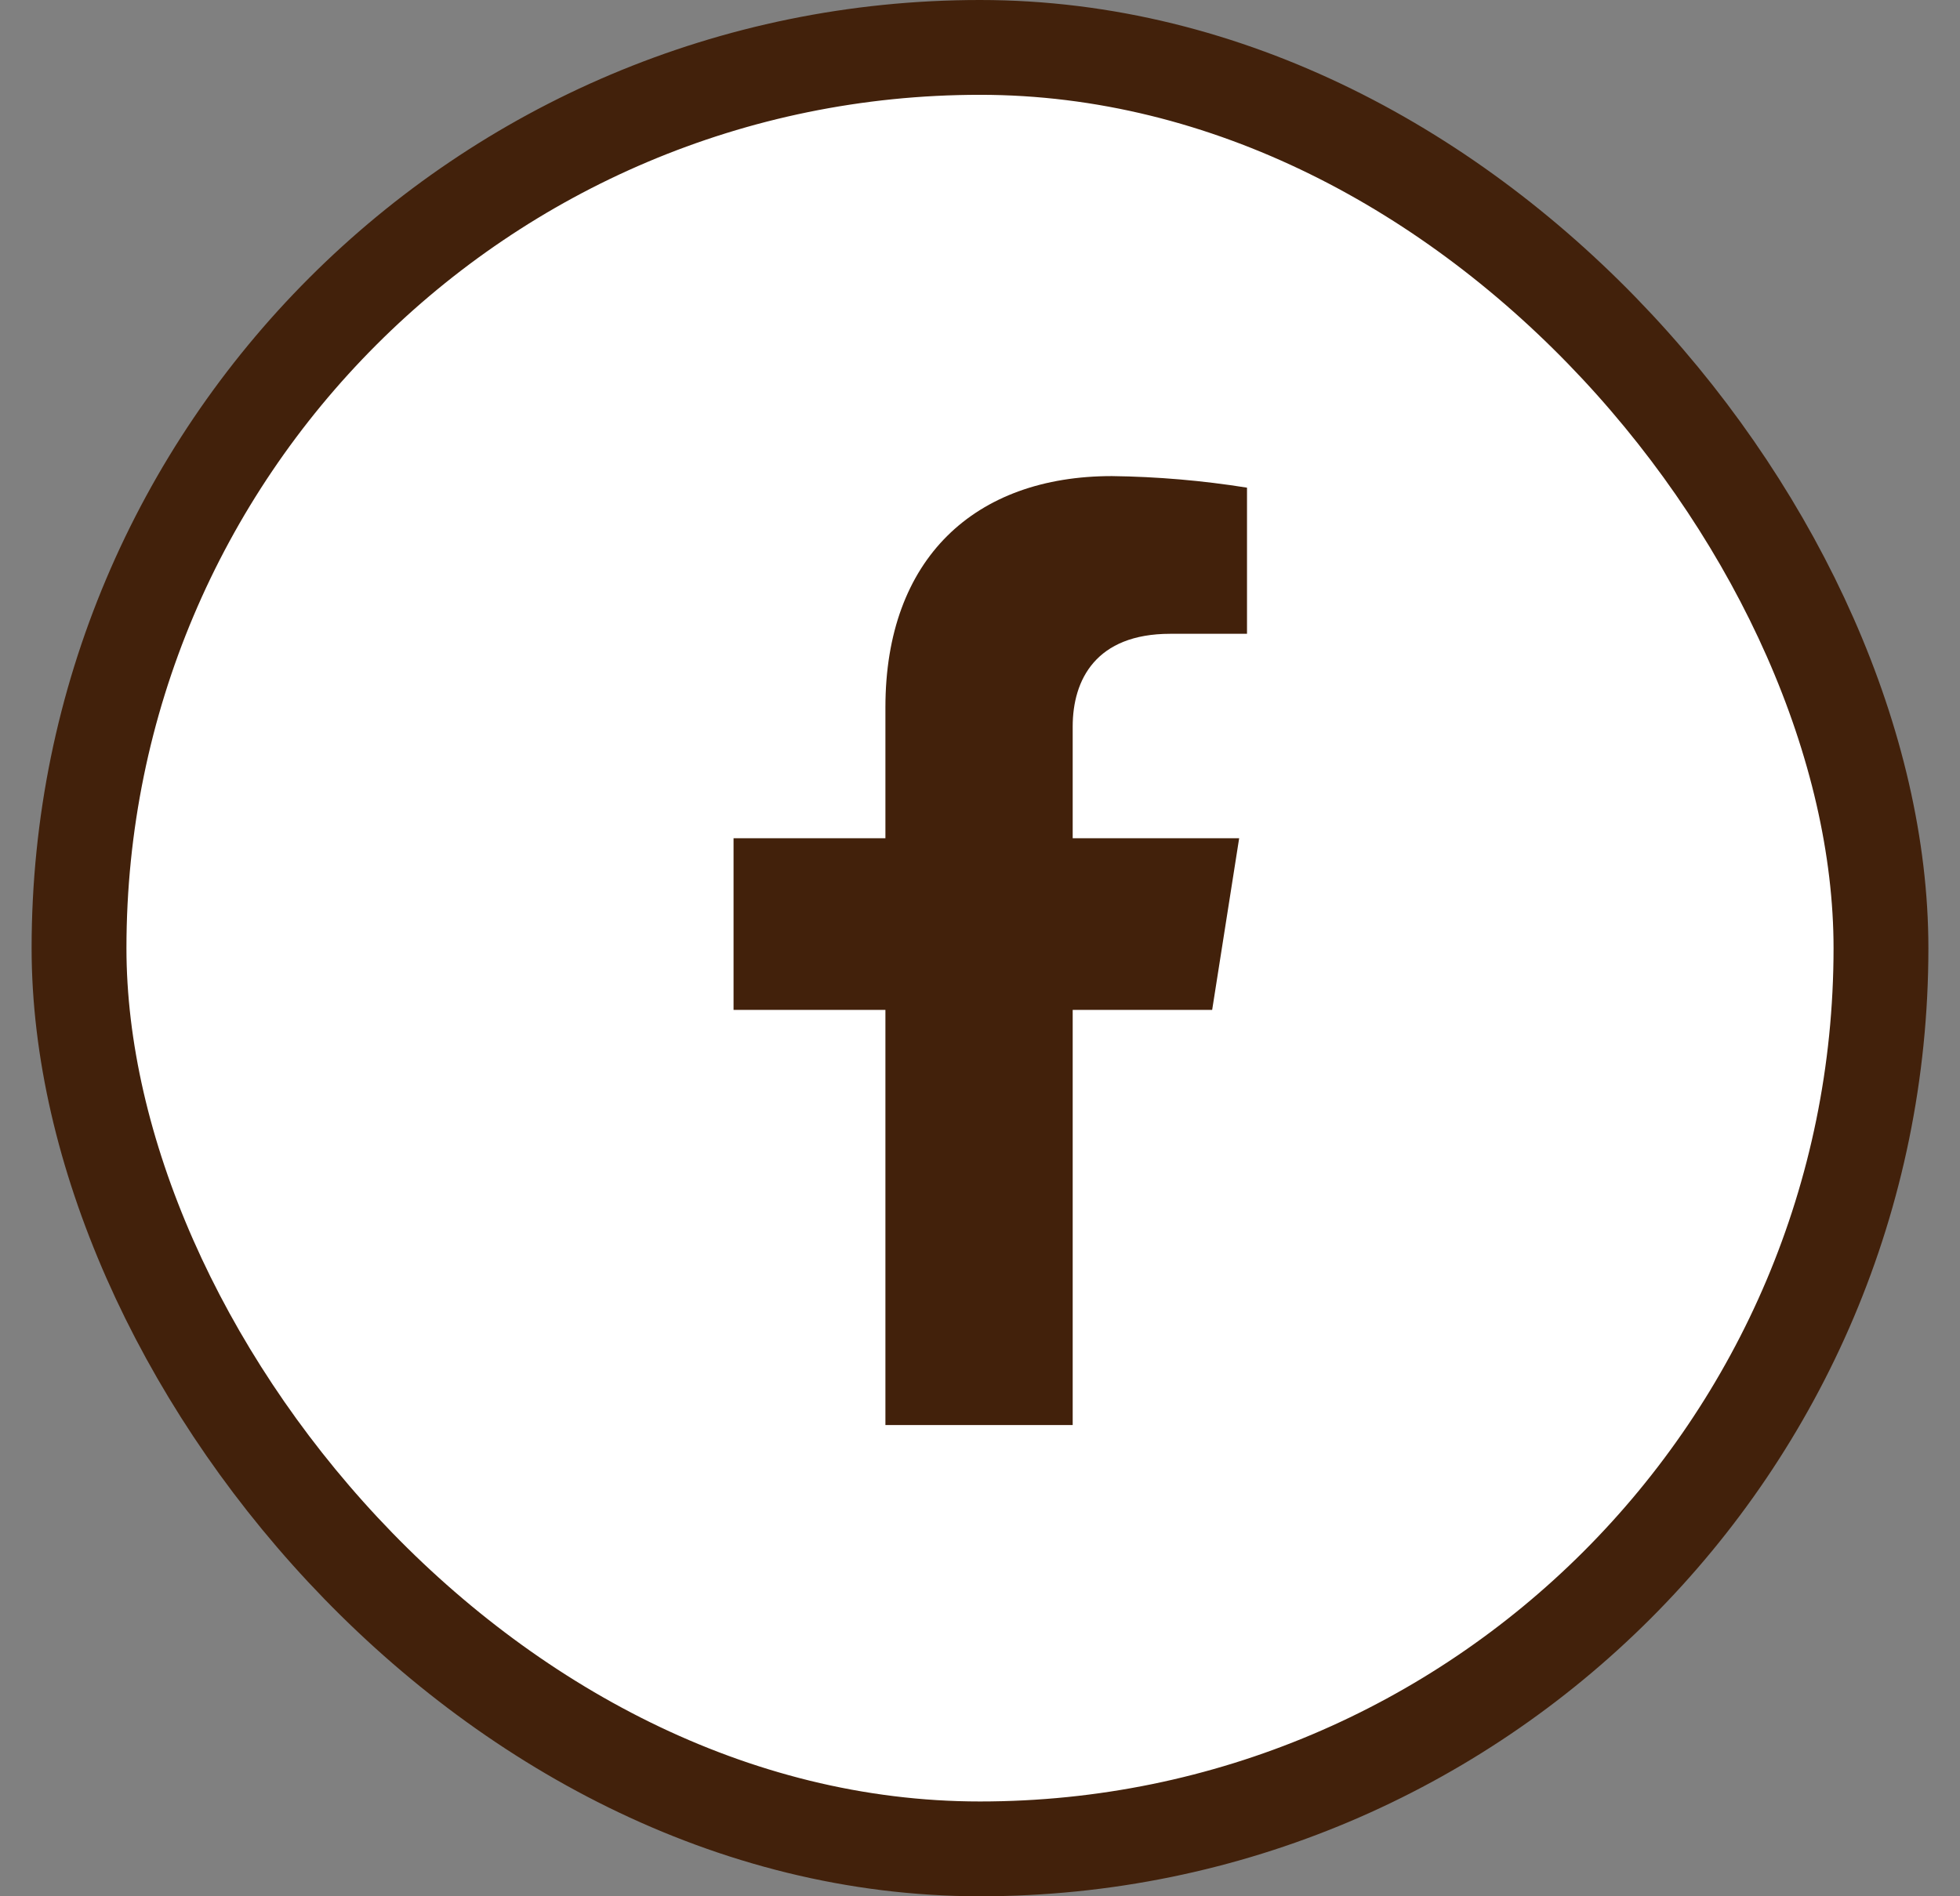
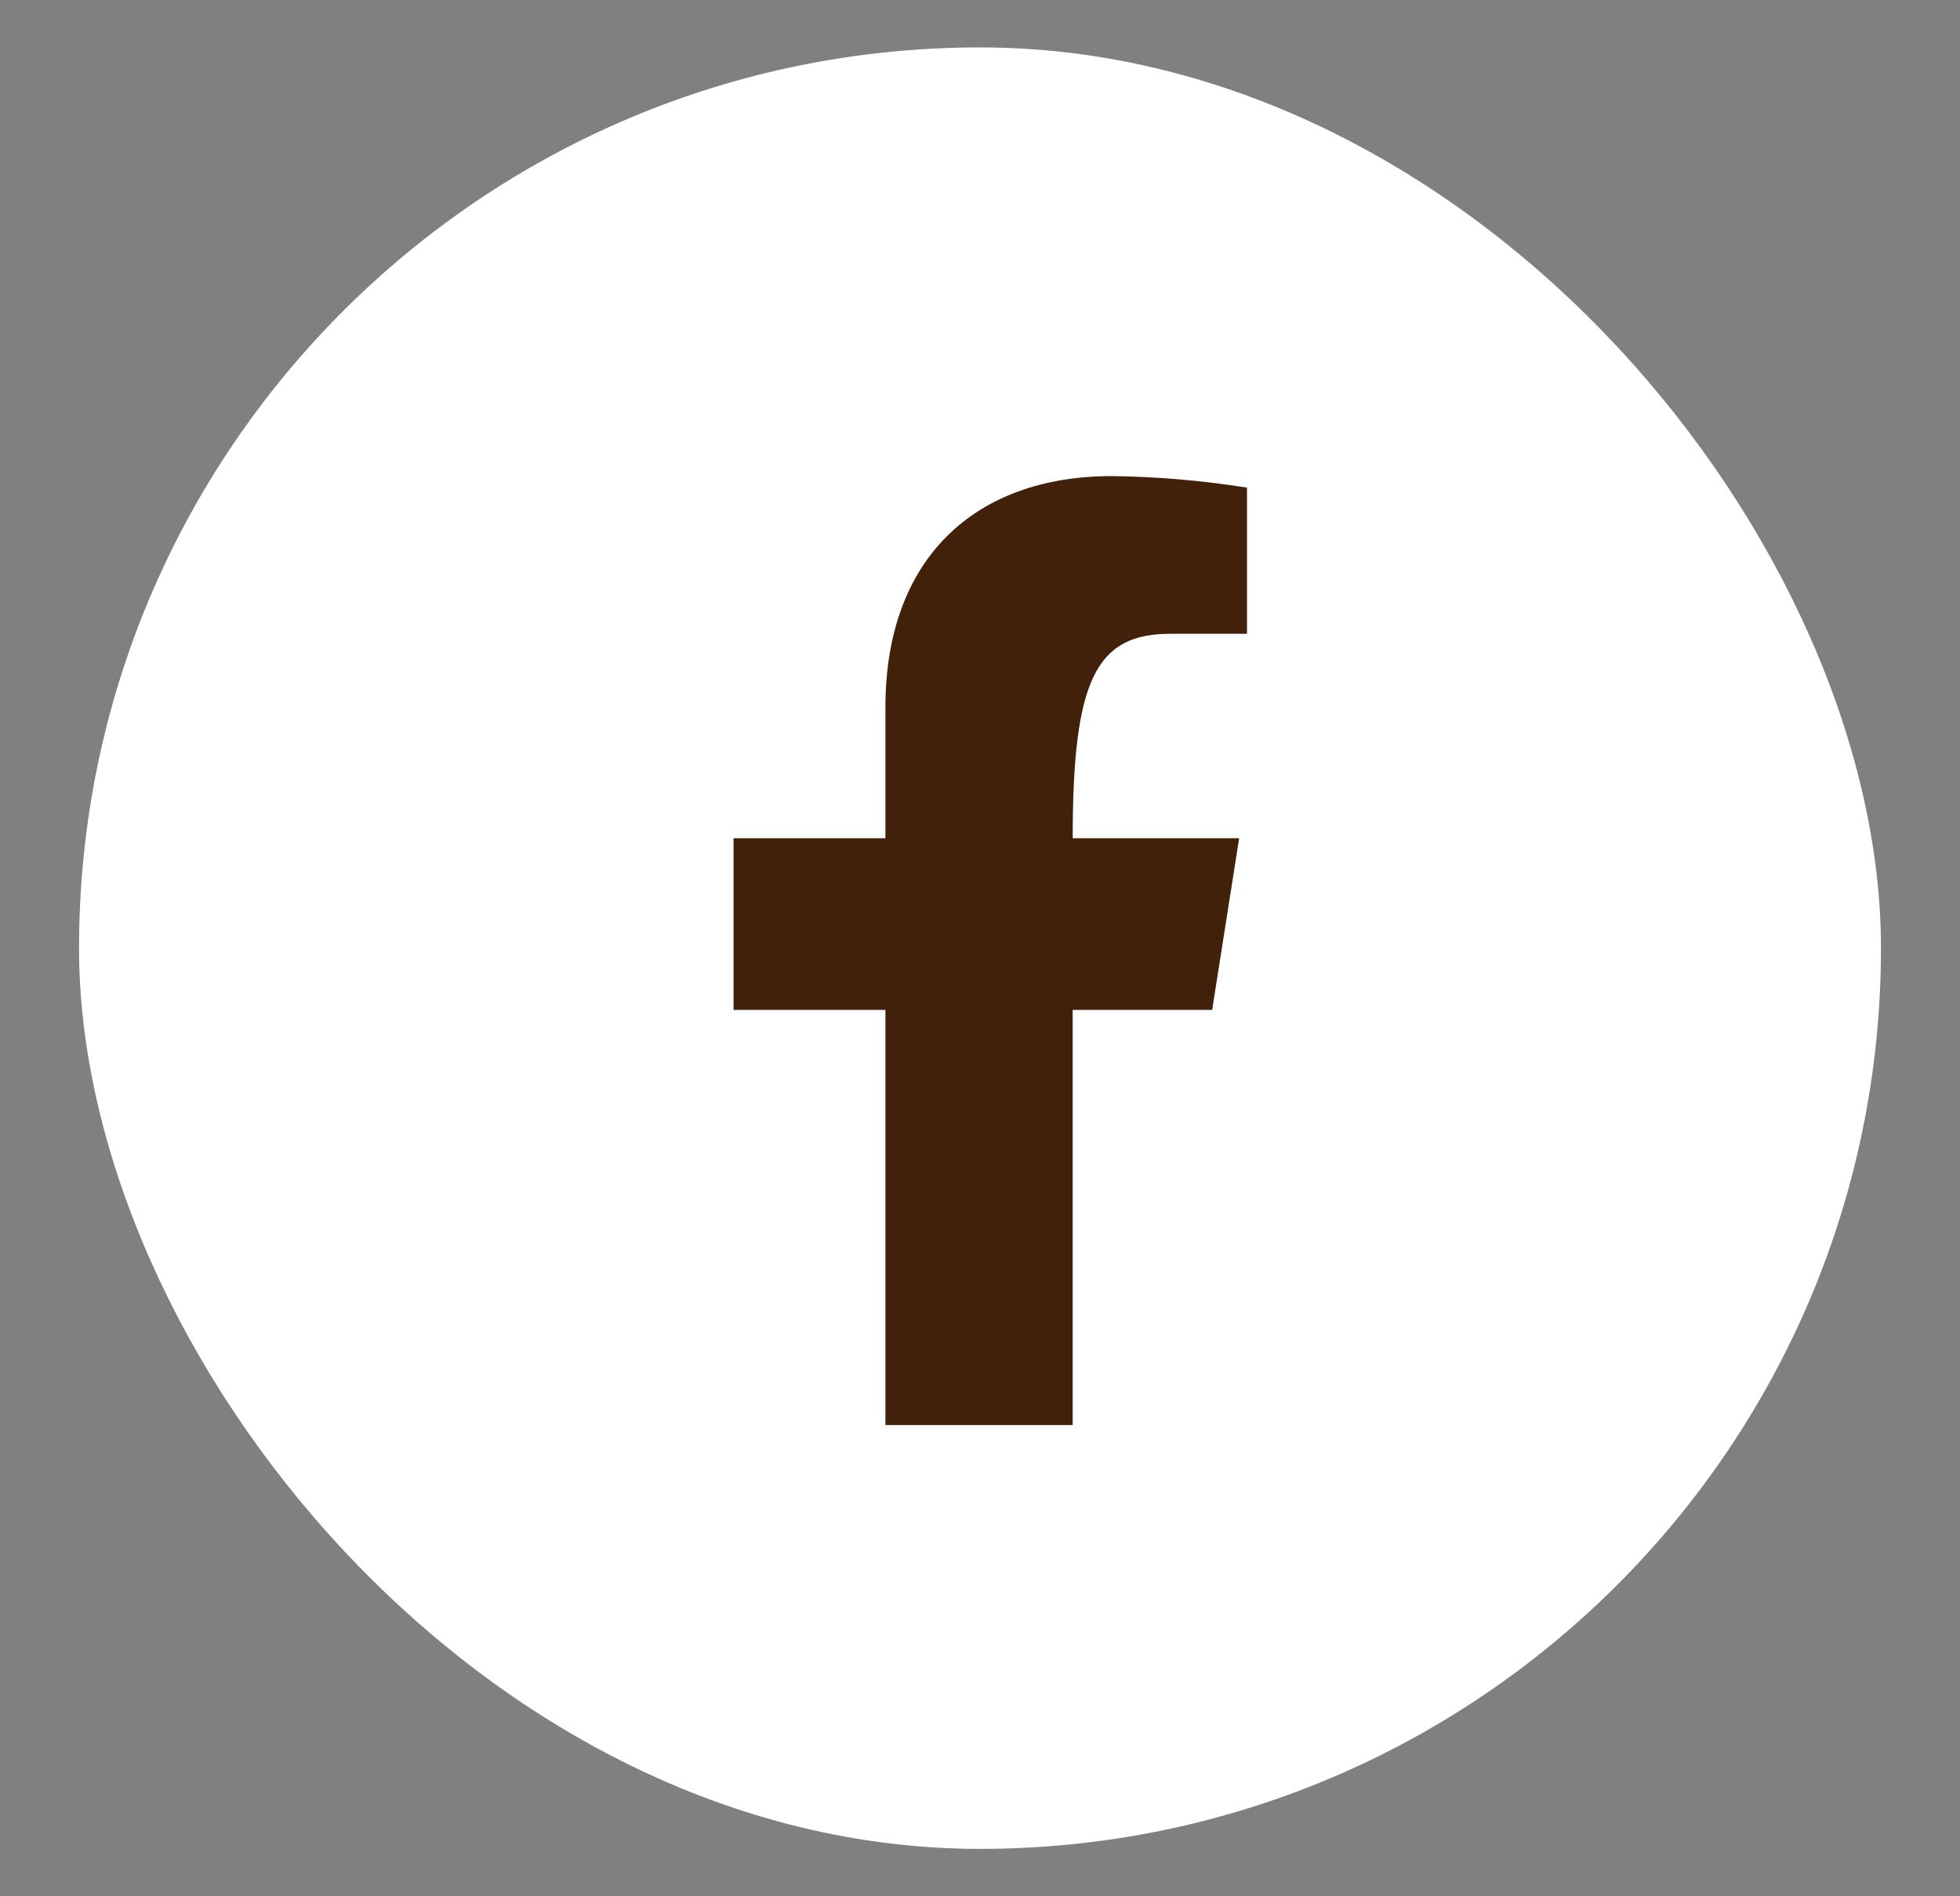
<svg xmlns="http://www.w3.org/2000/svg" width="31" height="30" viewBox="0 0 31 30" fill="none">
  <rect x="0" y="0" width="31" height="30" fill="#808080" stroke="none" />
  <rect x="1.25" y="0.75" width="28.5" height="28.5" rx="14.25" fill="white" />
-   <rect x="1.25" y="0.75" width="28.5" height="28.5" rx="14.25" stroke="#42210B" stroke-width="1.5" />
-   <path d="M19.172 15.977L19.599 13.261H16.966V11.495C16.966 10.753 17.334 10.027 18.509 10.027H19.723V7.715C19.016 7.602 18.302 7.541 17.586 7.532C15.419 7.532 14.004 8.835 14.004 11.19V13.261H11.602V15.977H14.004V22.545H16.966V15.977H19.172Z" fill="#42210B" />
+   <path d="M19.172 15.977L19.599 13.261H16.966C16.966 10.753 17.334 10.027 18.509 10.027H19.723V7.715C19.016 7.602 18.302 7.541 17.586 7.532C15.419 7.532 14.004 8.835 14.004 11.19V13.261H11.602V15.977H14.004V22.545H16.966V15.977H19.172Z" fill="#42210B" />
</svg>